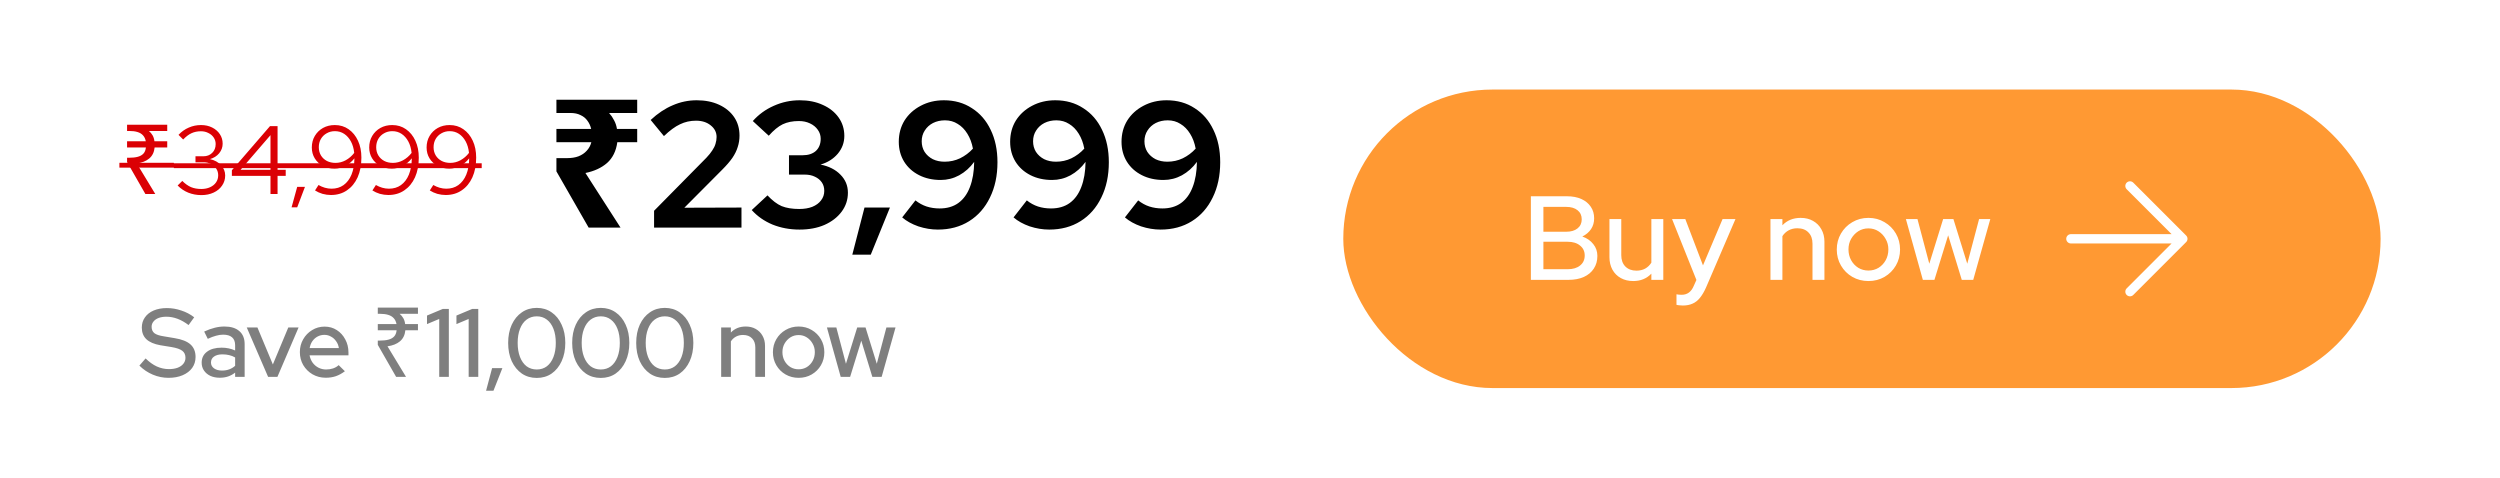
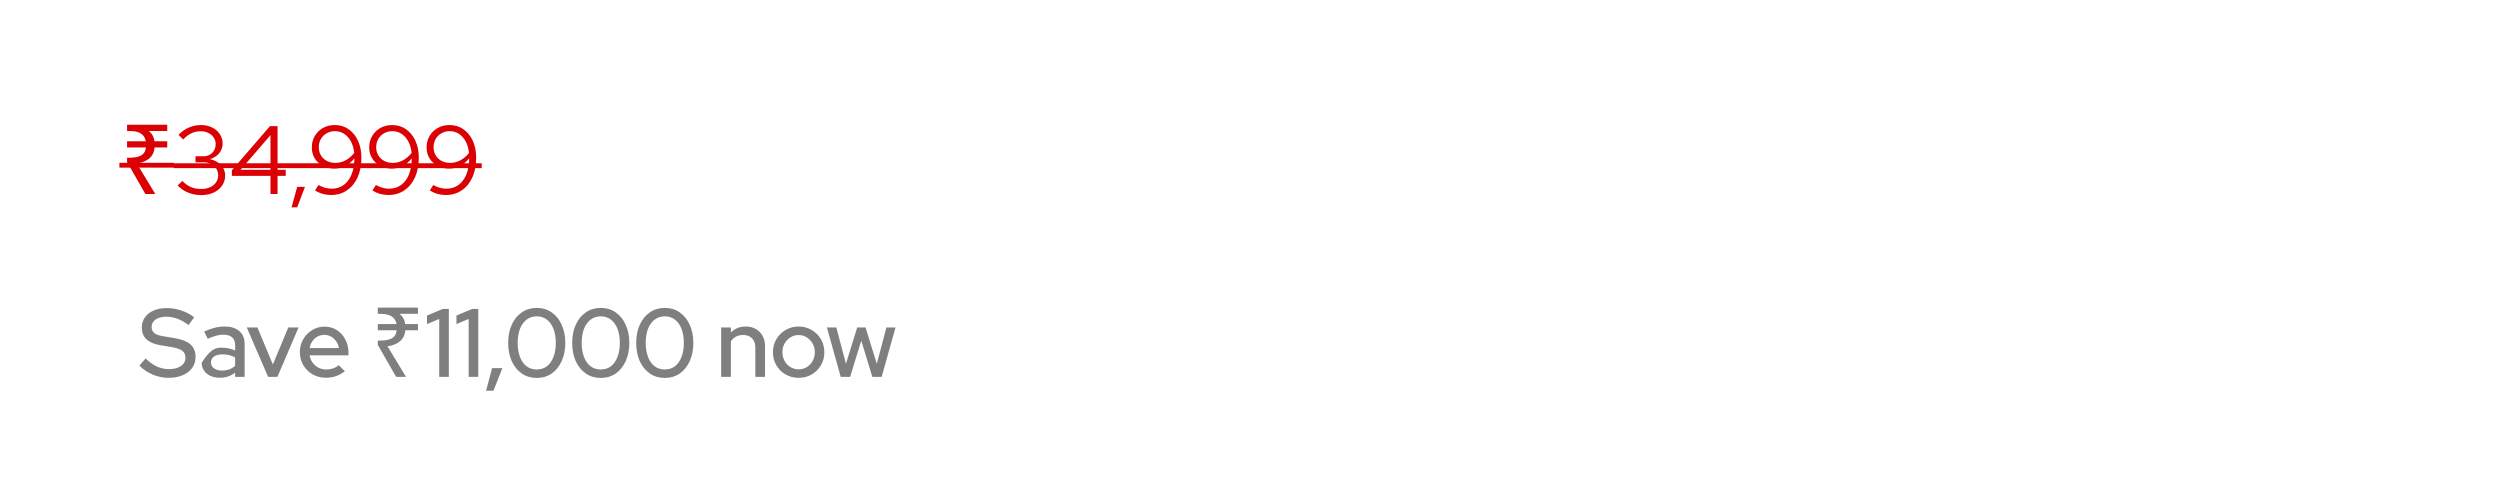
<svg xmlns="http://www.w3.org/2000/svg" width="335" height="64" viewBox="0 0 335 64" fill="none">
  <rect width="335" height="64" fill="white" />
  <path d="M19.484 26L17.027 21.71V21.138H17.313C17.772 21.138 18.158 21.095 18.47 21.008C18.791 20.921 19.042 20.778 19.224 20.579C19.406 20.38 19.514 20.107 19.549 19.76H17.027V18.928H19.536C19.475 18.607 19.354 18.347 19.172 18.148C18.99 17.94 18.743 17.788 18.431 17.693C18.128 17.598 17.755 17.55 17.313 17.55H17.027V16.718H22.409V17.55H19.952C20.151 17.715 20.316 17.91 20.446 18.135C20.576 18.36 20.658 18.625 20.693 18.928H22.409V19.76H20.719C20.658 20.393 20.416 20.887 19.991 21.242C19.575 21.589 19.02 21.81 18.327 21.905L20.81 26H19.484ZM26.988 26.143C26.364 26.143 25.779 26.035 25.233 25.818C24.696 25.601 24.22 25.281 23.803 24.856L24.427 24.245C24.809 24.626 25.199 24.904 25.598 25.077C26.005 25.242 26.464 25.324 26.976 25.324C27.418 25.324 27.808 25.246 28.145 25.09C28.492 24.934 28.761 24.717 28.951 24.44C29.142 24.163 29.238 23.846 29.238 23.491C29.238 23.153 29.151 22.854 28.977 22.594C28.813 22.325 28.583 22.117 28.288 21.97C27.994 21.823 27.656 21.749 27.274 21.749H26.195V20.943H27.235C27.73 20.943 28.128 20.791 28.431 20.488C28.744 20.185 28.899 19.79 28.899 19.305C28.899 18.984 28.813 18.694 28.64 18.434C28.466 18.174 28.228 17.97 27.924 17.823C27.63 17.667 27.296 17.589 26.924 17.589C26.456 17.589 26.035 17.676 25.663 17.849C25.299 18.014 24.926 18.295 24.544 18.694L23.921 18.07C24.328 17.637 24.787 17.312 25.299 17.095C25.81 16.87 26.356 16.757 26.936 16.757C27.491 16.757 27.985 16.865 28.419 17.082C28.86 17.299 29.207 17.598 29.459 17.979C29.71 18.352 29.835 18.776 29.835 19.253C29.835 19.73 29.68 20.159 29.367 20.54C29.055 20.913 28.644 21.173 28.133 21.32C28.748 21.459 29.242 21.727 29.614 22.126C29.987 22.525 30.174 22.988 30.174 23.517C30.174 24.02 30.035 24.47 29.758 24.869C29.489 25.268 29.112 25.58 28.627 25.805C28.15 26.03 27.604 26.143 26.988 26.143ZM36.245 26V23.569H31.071V22.815L36.18 16.9H37.194V22.75H38.286V23.569H37.194V26H36.245ZM32.241 22.75H36.245V18.109L32.241 22.75ZM39.071 27.781L39.825 25.038H40.865L39.825 27.781H39.071ZM44.865 16.757C45.567 16.757 46.182 16.943 46.711 17.316C47.248 17.689 47.669 18.204 47.972 18.863C48.276 19.513 48.427 20.267 48.427 21.125C48.427 22.13 48.258 23.01 47.92 23.764C47.582 24.509 47.105 25.09 46.49 25.506C45.883 25.922 45.169 26.13 44.345 26.13C43.972 26.13 43.596 26.078 43.214 25.974C42.842 25.861 42.508 25.71 42.213 25.519L42.681 24.791C42.95 24.947 43.231 25.068 43.526 25.155C43.83 25.242 44.129 25.285 44.423 25.285C45.047 25.285 45.584 25.125 46.035 24.804C46.495 24.475 46.85 24.007 47.101 23.4C47.352 22.785 47.483 22.057 47.491 21.216C47.153 21.649 46.75 21.987 46.282 22.23C45.814 22.473 45.329 22.594 44.826 22.594C44.237 22.594 43.712 22.473 43.253 22.23C42.794 21.979 42.434 21.641 42.174 21.216C41.914 20.791 41.784 20.306 41.784 19.76C41.784 19.179 41.919 18.664 42.187 18.213C42.456 17.762 42.82 17.407 43.279 17.147C43.747 16.887 44.276 16.757 44.865 16.757ZM44.956 21.827C45.433 21.827 45.888 21.71 46.321 21.476C46.763 21.233 47.145 20.904 47.465 20.488C47.404 19.899 47.257 19.387 47.023 18.954C46.789 18.521 46.49 18.183 46.126 17.94C45.762 17.697 45.346 17.576 44.878 17.576C44.471 17.576 44.102 17.671 43.773 17.862C43.444 18.044 43.184 18.3 42.993 18.629C42.811 18.95 42.72 19.318 42.72 19.734C42.72 20.141 42.816 20.505 43.006 20.826C43.197 21.138 43.461 21.385 43.799 21.567C44.137 21.74 44.523 21.827 44.956 21.827ZM52.555 16.757C53.257 16.757 53.873 16.943 54.401 17.316C54.938 17.689 55.359 18.204 55.662 18.863C55.965 19.513 56.117 20.267 56.117 21.125C56.117 22.13 55.948 23.01 55.61 23.764C55.272 24.509 54.795 25.09 54.18 25.506C53.574 25.922 52.858 26.13 52.035 26.13C51.663 26.13 51.285 26.078 50.904 25.974C50.532 25.861 50.198 25.71 49.903 25.519L50.371 24.791C50.64 24.947 50.922 25.068 51.216 25.155C51.52 25.242 51.819 25.285 52.113 25.285C52.737 25.285 53.275 25.125 53.725 24.804C54.184 24.475 54.54 24.007 54.791 23.4C55.042 22.785 55.172 22.057 55.181 21.216C54.843 21.649 54.44 21.987 53.972 22.23C53.504 22.473 53.019 22.594 52.516 22.594C51.927 22.594 51.403 22.473 50.943 22.23C50.484 21.979 50.124 21.641 49.864 21.216C49.604 20.791 49.474 20.306 49.474 19.76C49.474 19.179 49.608 18.664 49.877 18.213C50.146 17.762 50.51 17.407 50.969 17.147C51.437 16.887 51.966 16.757 52.555 16.757ZM52.646 21.827C53.123 21.827 53.578 21.71 54.011 21.476C54.453 21.233 54.834 20.904 55.155 20.488C55.094 19.899 54.947 19.387 54.713 18.954C54.479 18.521 54.18 18.183 53.816 17.94C53.452 17.697 53.036 17.576 52.568 17.576C52.161 17.576 51.792 17.671 51.463 17.862C51.134 18.044 50.874 18.3 50.683 18.629C50.501 18.95 50.41 19.318 50.41 19.734C50.41 20.141 50.505 20.505 50.696 20.826C50.887 21.138 51.151 21.385 51.489 21.567C51.827 21.74 52.213 21.827 52.646 21.827ZM60.245 16.757C60.947 16.757 61.562 16.943 62.091 17.316C62.629 17.689 63.049 18.204 63.352 18.863C63.656 19.513 63.807 20.267 63.807 21.125C63.807 22.13 63.638 23.01 63.3 23.764C62.962 24.509 62.486 25.09 61.87 25.506C61.264 25.922 60.548 26.13 59.725 26.13C59.352 26.13 58.975 26.078 58.594 25.974C58.221 25.861 57.888 25.71 57.593 25.519L58.061 24.791C58.33 24.947 58.611 25.068 58.906 25.155C59.209 25.242 59.508 25.285 59.803 25.285C60.427 25.285 60.965 25.125 61.415 24.804C61.874 24.475 62.23 24.007 62.481 23.4C62.733 22.785 62.862 22.057 62.871 21.216C62.533 21.649 62.13 21.987 61.662 22.23C61.194 22.473 60.709 22.594 60.206 22.594C59.617 22.594 59.093 22.473 58.633 22.23C58.174 21.979 57.814 21.641 57.554 21.216C57.294 20.791 57.164 20.306 57.164 19.76C57.164 19.179 57.298 18.664 57.567 18.213C57.836 17.762 58.2 17.407 58.659 17.147C59.127 16.887 59.656 16.757 60.245 16.757ZM60.336 21.827C60.813 21.827 61.268 21.71 61.701 21.476C62.143 21.233 62.525 20.904 62.845 20.488C62.785 19.899 62.637 19.387 62.403 18.954C62.169 18.521 61.87 18.183 61.506 17.94C61.142 17.697 60.726 17.576 60.258 17.576C59.851 17.576 59.483 17.671 59.153 17.862C58.824 18.044 58.564 18.3 58.373 18.629C58.191 18.95 58.1 19.318 58.1 19.734C58.1 20.141 58.196 20.505 58.386 20.826C58.577 21.138 58.841 21.385 59.179 21.567C59.517 21.74 59.903 21.827 60.336 21.827Z" fill="#DB0004" />
  <path d="M16 21.814H23.297V22.464H16V21.814ZM23.297 21.879H64.548V22.529H23.297V21.879Z" fill="#DB0004" />
-   <path d="M78.88 30.5L74.56 22.964V21.188H76C76.576 21.188 77.08 21.108 77.512 20.948C77.96 20.772 78.328 20.524 78.616 20.204C78.92 19.884 79.128 19.5 79.24 19.052H74.56V17.276H79.216C79.12 16.86 78.952 16.492 78.712 16.172C78.488 15.852 78.184 15.604 77.8 15.428C77.432 15.236 76.984 15.14 76.456 15.14H74.56V13.364H85.384V15.14H81.616C81.888 15.444 82.112 15.772 82.288 16.124C82.48 16.476 82.608 16.86 82.672 17.276H85.384V19.052H82.72C82.56 20.236 82.104 21.164 81.352 21.836C80.6 22.492 79.632 22.94 78.448 23.18L83.152 30.5H78.88ZM87.646 30.5V28.244L94.654 21.14C94.99 20.788 95.254 20.46 95.446 20.156C95.654 19.852 95.798 19.556 95.878 19.268C95.974 18.964 96.022 18.66 96.022 18.356C96.022 17.732 95.758 17.212 95.23 16.796C94.718 16.38 94.062 16.172 93.262 16.172C92.494 16.172 91.782 16.332 91.126 16.652C90.47 16.956 89.75 17.484 88.966 18.236L87.19 16.076C88.134 15.196 89.118 14.54 90.142 14.108C91.166 13.66 92.238 13.436 93.358 13.436C94.494 13.436 95.494 13.636 96.358 14.036C97.222 14.436 97.894 14.988 98.374 15.692C98.854 16.396 99.094 17.22 99.094 18.164C99.094 18.708 99.014 19.22 98.854 19.7C98.71 20.18 98.47 20.668 98.134 21.164C97.798 21.644 97.35 22.164 96.79 22.724L91.702 27.836L99.358 27.812V30.5H87.646ZM107.14 30.764C105.844 30.764 104.636 30.54 103.516 30.092C102.412 29.628 101.484 28.98 100.732 28.148L102.844 26.18C103.484 26.868 104.116 27.348 104.74 27.62C105.38 27.876 106.164 28.004 107.092 28.004C107.764 28.004 108.348 27.908 108.844 27.716C109.356 27.508 109.748 27.22 110.02 26.852C110.308 26.484 110.452 26.06 110.452 25.58C110.452 25.132 110.34 24.748 110.116 24.428C109.892 24.108 109.588 23.86 109.204 23.684C108.82 23.492 108.364 23.396 107.836 23.396H105.724V20.804H107.548C108.3 20.804 108.892 20.612 109.324 20.228C109.756 19.828 109.972 19.284 109.972 18.596C109.972 18.148 109.844 17.748 109.588 17.396C109.332 17.028 108.98 16.74 108.532 16.532C108.1 16.324 107.604 16.22 107.044 16.22C106.212 16.22 105.492 16.364 104.884 16.652C104.292 16.94 103.668 17.452 103.012 18.188L100.876 16.22C101.66 15.34 102.596 14.66 103.684 14.18C104.788 13.684 105.948 13.436 107.164 13.436C108.332 13.436 109.364 13.644 110.26 14.06C111.156 14.46 111.86 15.02 112.372 15.74C112.884 16.46 113.14 17.284 113.14 18.212C113.14 19.108 112.844 19.908 112.252 20.612C111.66 21.3 110.892 21.78 109.948 22.052C111.068 22.276 111.956 22.724 112.612 23.396C113.284 24.068 113.62 24.876 113.62 25.82C113.62 26.764 113.34 27.612 112.78 28.364C112.22 29.116 111.452 29.708 110.476 30.14C109.516 30.556 108.404 30.764 107.14 30.764ZM114.21 34.124L115.842 27.812H119.25L116.682 34.124H114.21ZM126.485 13.436C127.909 13.436 129.157 13.788 130.229 14.492C131.317 15.18 132.157 16.148 132.749 17.396C133.357 18.644 133.661 20.092 133.661 21.74C133.661 23.532 133.325 25.108 132.653 26.468C131.997 27.828 131.069 28.884 129.869 29.636C128.669 30.388 127.269 30.764 125.669 30.764C124.805 30.764 123.933 30.62 123.053 30.332C122.189 30.028 121.469 29.628 120.893 29.132L122.669 26.852C123.133 27.22 123.629 27.492 124.157 27.668C124.701 27.844 125.285 27.932 125.909 27.932C126.901 27.932 127.733 27.692 128.405 27.212C129.093 26.716 129.613 26.004 129.965 25.076C130.333 24.132 130.525 23.004 130.541 21.692C129.981 22.46 129.309 23.06 128.525 23.492C127.757 23.908 126.933 24.116 126.053 24.116C124.965 24.116 123.997 23.9 123.149 23.468C122.301 23.036 121.637 22.436 121.157 21.668C120.677 20.884 120.437 19.996 120.437 19.004C120.437 17.932 120.693 16.98 121.205 16.148C121.733 15.316 122.453 14.66 123.365 14.18C124.293 13.684 125.333 13.436 126.485 13.436ZM126.581 21.668C127.317 21.668 128.005 21.516 128.645 21.212C129.301 20.892 129.877 20.46 130.373 19.916C130.229 19.148 129.981 18.484 129.629 17.924C129.277 17.348 128.845 16.908 128.333 16.604C127.837 16.284 127.269 16.124 126.629 16.124C126.037 16.124 125.501 16.244 125.021 16.484C124.557 16.724 124.189 17.06 123.917 17.492C123.645 17.908 123.509 18.388 123.509 18.932C123.509 19.46 123.637 19.932 123.893 20.348C124.165 20.764 124.533 21.092 124.997 21.332C125.461 21.556 125.989 21.668 126.581 21.668ZM141.408 13.436C142.832 13.436 144.08 13.788 145.152 14.492C146.24 15.18 147.08 16.148 147.672 17.396C148.28 18.644 148.584 20.092 148.584 21.74C148.584 23.532 148.248 25.108 147.576 26.468C146.92 27.828 145.992 28.884 144.792 29.636C143.592 30.388 142.192 30.764 140.592 30.764C139.728 30.764 138.856 30.62 137.976 30.332C137.112 30.028 136.392 29.628 135.816 29.132L137.592 26.852C138.056 27.22 138.552 27.492 139.08 27.668C139.624 27.844 140.208 27.932 140.832 27.932C141.824 27.932 142.656 27.692 143.328 27.212C144.016 26.716 144.536 26.004 144.888 25.076C145.256 24.132 145.448 23.004 145.464 21.692C144.904 22.46 144.232 23.06 143.448 23.492C142.68 23.908 141.856 24.116 140.976 24.116C139.888 24.116 138.92 23.9 138.072 23.468C137.224 23.036 136.56 22.436 136.08 21.668C135.6 20.884 135.36 19.996 135.36 19.004C135.36 17.932 135.616 16.98 136.128 16.148C136.656 15.316 137.376 14.66 138.288 14.18C139.216 13.684 140.256 13.436 141.408 13.436ZM141.504 21.668C142.24 21.668 142.928 21.516 143.568 21.212C144.224 20.892 144.8 20.46 145.296 19.916C145.152 19.148 144.904 18.484 144.552 17.924C144.2 17.348 143.768 16.908 143.256 16.604C142.76 16.284 142.192 16.124 141.552 16.124C140.96 16.124 140.424 16.244 139.944 16.484C139.48 16.724 139.112 17.06 138.84 17.492C138.568 17.908 138.432 18.388 138.432 18.932C138.432 19.46 138.56 19.932 138.816 20.348C139.088 20.764 139.456 21.092 139.92 21.332C140.384 21.556 140.912 21.668 141.504 21.668ZM156.332 13.436C157.756 13.436 159.004 13.788 160.076 14.492C161.164 15.18 162.004 16.148 162.596 17.396C163.204 18.644 163.508 20.092 163.508 21.74C163.508 23.532 163.172 25.108 162.5 26.468C161.844 27.828 160.916 28.884 159.716 29.636C158.516 30.388 157.116 30.764 155.516 30.764C154.652 30.764 153.78 30.62 152.9 30.332C152.036 30.028 151.316 29.628 150.74 29.132L152.516 26.852C152.98 27.22 153.476 27.492 154.004 27.668C154.548 27.844 155.132 27.932 155.756 27.932C156.748 27.932 157.58 27.692 158.252 27.212C158.94 26.716 159.46 26.004 159.812 25.076C160.18 24.132 160.372 23.004 160.388 21.692C159.828 22.46 159.156 23.06 158.372 23.492C157.604 23.908 156.78 24.116 155.9 24.116C154.812 24.116 153.844 23.9 152.996 23.468C152.148 23.036 151.484 22.436 151.004 21.668C150.524 20.884 150.284 19.996 150.284 19.004C150.284 17.932 150.54 16.98 151.052 16.148C151.58 15.316 152.3 14.66 153.212 14.18C154.14 13.684 155.18 13.436 156.332 13.436ZM156.428 21.668C157.164 21.668 157.852 21.516 158.492 21.212C159.148 20.892 159.724 20.46 160.22 19.916C160.076 19.148 159.828 18.484 159.476 17.924C159.124 17.348 158.692 16.908 158.18 16.604C157.684 16.284 157.116 16.124 156.476 16.124C155.884 16.124 155.348 16.244 154.868 16.484C154.404 16.724 154.036 17.06 153.764 17.492C153.492 17.908 153.356 18.388 153.356 18.932C153.356 19.46 153.484 19.932 153.74 20.348C154.012 20.764 154.38 21.092 154.844 21.332C155.308 21.556 155.836 21.668 156.428 21.668Z" fill="black" />
-   <path opacity="0.5" d="M22.578 50.63C21.85 50.63 21.148 50.487 20.472 50.201C19.796 49.915 19.198 49.512 18.678 48.992L19.51 48.03C20.004 48.515 20.506 48.875 21.018 49.109C21.538 49.343 22.079 49.46 22.643 49.46C23.085 49.46 23.471 49.399 23.8 49.278C24.138 49.148 24.398 48.966 24.58 48.732C24.762 48.498 24.853 48.234 24.853 47.939C24.853 47.532 24.71 47.22 24.424 47.003C24.138 46.786 23.666 46.622 23.007 46.509L21.486 46.262C20.654 46.115 20.03 45.846 19.614 45.456C19.206 45.066 19.003 44.546 19.003 43.896C19.003 43.376 19.142 42.921 19.419 42.531C19.696 42.132 20.086 41.825 20.589 41.608C21.1 41.391 21.689 41.283 22.357 41.283C23.015 41.283 23.661 41.391 24.294 41.608C24.935 41.816 25.512 42.119 26.023 42.518L25.269 43.558C24.29 42.813 23.297 42.44 22.292 42.44C21.893 42.44 21.547 42.496 21.252 42.609C20.957 42.722 20.727 42.882 20.563 43.09C20.398 43.289 20.316 43.523 20.316 43.792C20.316 44.165 20.442 44.451 20.693 44.65C20.944 44.841 21.36 44.979 21.941 45.066L23.41 45.313C24.372 45.469 25.078 45.751 25.529 46.158C25.98 46.565 26.205 47.124 26.205 47.835C26.205 48.39 26.053 48.879 25.75 49.304C25.447 49.72 25.022 50.045 24.476 50.279C23.93 50.513 23.297 50.63 22.578 50.63ZM29.454 50.617C28.977 50.617 28.557 50.535 28.193 50.37C27.829 50.197 27.543 49.958 27.335 49.655C27.127 49.352 27.023 49.001 27.023 48.602C27.023 47.978 27.261 47.488 27.738 47.133C28.215 46.769 28.869 46.587 29.701 46.587C30.351 46.587 30.953 46.713 31.508 46.964V46.262C31.508 45.785 31.369 45.43 31.092 45.196C30.823 44.962 30.424 44.845 29.896 44.845C29.593 44.845 29.276 44.893 28.947 44.988C28.617 45.075 28.249 45.213 27.842 45.404L27.361 44.429C27.863 44.195 28.331 44.026 28.765 43.922C29.198 43.809 29.636 43.753 30.078 43.753C30.936 43.753 31.599 43.957 32.067 44.364C32.544 44.771 32.782 45.352 32.782 46.106V50.5H31.508V49.928C31.213 50.162 30.897 50.335 30.559 50.448C30.221 50.561 29.852 50.617 29.454 50.617ZM28.271 48.576C28.271 48.897 28.405 49.157 28.674 49.356C28.951 49.555 29.311 49.655 29.753 49.655C30.099 49.655 30.416 49.603 30.702 49.499C30.997 49.395 31.265 49.235 31.508 49.018V47.9C31.256 47.753 30.992 47.649 30.715 47.588C30.446 47.519 30.143 47.484 29.805 47.484C29.328 47.484 28.951 47.584 28.674 47.783C28.405 47.974 28.271 48.238 28.271 48.576ZM35.926 50.5L33.066 43.883H34.496L36.563 48.836L38.63 43.883H40.008L37.174 50.5H35.926ZM43.653 50.617C43.003 50.617 42.414 50.465 41.885 50.162C41.365 49.859 40.949 49.447 40.637 48.927C40.334 48.407 40.182 47.826 40.182 47.185C40.182 46.552 40.33 45.98 40.624 45.469C40.919 44.949 41.318 44.537 41.82 44.234C42.323 43.922 42.882 43.766 43.497 43.766C44.112 43.766 44.658 43.922 45.135 44.234C45.612 44.537 45.989 44.953 46.266 45.482C46.552 46.002 46.695 46.591 46.695 47.25V47.614H41.482C41.551 47.978 41.686 48.303 41.885 48.589C42.093 48.875 42.353 49.1 42.665 49.265C42.986 49.43 43.333 49.512 43.705 49.512C44.026 49.512 44.334 49.464 44.628 49.369C44.931 49.265 45.183 49.118 45.382 48.927L46.214 49.746C45.824 50.041 45.421 50.262 45.005 50.409C44.598 50.548 44.147 50.617 43.653 50.617ZM41.495 46.639H45.408C45.356 46.292 45.235 45.989 45.044 45.729C44.862 45.46 44.633 45.252 44.355 45.105C44.087 44.949 43.792 44.871 43.471 44.871C43.142 44.871 42.839 44.945 42.561 45.092C42.284 45.239 42.05 45.447 41.859 45.716C41.677 45.976 41.556 46.284 41.495 46.639ZM53.081 50.5L50.624 46.21V45.638H50.91C51.369 45.638 51.755 45.595 52.067 45.508C52.388 45.421 52.639 45.278 52.821 45.079C53.003 44.88 53.111 44.607 53.146 44.26H50.624V43.428H53.133C53.072 43.107 52.951 42.847 52.769 42.648C52.587 42.44 52.34 42.288 52.028 42.193C51.725 42.098 51.352 42.05 50.91 42.05H50.624V41.218H56.006V42.05H53.549C53.748 42.215 53.913 42.41 54.043 42.635C54.173 42.86 54.255 43.125 54.29 43.428H56.006V44.26H54.316C54.255 44.893 54.013 45.387 53.588 45.742C53.172 46.089 52.617 46.31 51.924 46.405L54.407 50.5H53.081ZM58.856 50.5V42.739L57.218 43.428V42.284L59.325 41.4H60.144V50.5H58.856ZM62.801 50.5V42.739L61.163 43.428V42.284L63.269 41.4H64.088V50.5H62.801ZM65.134 52.359L65.94 49.33H67.318L66.122 52.359H65.134ZM71.928 50.643C71.166 50.643 70.498 50.448 69.926 50.058C69.354 49.659 68.904 49.109 68.574 48.407C68.254 47.696 68.093 46.877 68.093 45.95C68.093 45.023 68.254 44.208 68.574 43.506C68.904 42.795 69.354 42.245 69.926 41.855C70.498 41.456 71.166 41.257 71.928 41.257C72.682 41.257 73.345 41.456 73.917 41.855C74.489 42.245 74.936 42.795 75.256 43.506C75.586 44.208 75.75 45.023 75.75 45.95C75.75 46.877 75.586 47.696 75.256 48.407C74.936 49.109 74.489 49.659 73.917 50.058C73.345 50.448 72.682 50.643 71.928 50.643ZM71.928 49.512C72.448 49.512 72.899 49.369 73.28 49.083C73.662 48.788 73.956 48.372 74.164 47.835C74.372 47.298 74.476 46.669 74.476 45.95C74.476 45.222 74.372 44.594 74.164 44.065C73.956 43.528 73.662 43.116 73.28 42.83C72.899 42.535 72.448 42.388 71.928 42.388C71.408 42.388 70.953 42.535 70.563 42.83C70.182 43.116 69.887 43.528 69.679 44.065C69.471 44.594 69.367 45.222 69.367 45.95C69.367 46.669 69.471 47.298 69.679 47.835C69.887 48.372 70.182 48.788 70.563 49.083C70.953 49.369 71.408 49.512 71.928 49.512ZM80.507 50.643C79.744 50.643 79.077 50.448 78.505 50.058C77.933 49.659 77.482 49.109 77.153 48.407C76.832 47.696 76.672 46.877 76.672 45.95C76.672 45.023 76.832 44.208 77.153 43.506C77.482 42.795 77.933 42.245 78.505 41.855C79.077 41.456 79.744 41.257 80.507 41.257C81.261 41.257 81.924 41.456 82.496 41.855C83.068 42.245 83.514 42.795 83.835 43.506C84.164 44.208 84.329 45.023 84.329 45.95C84.329 46.877 84.164 47.696 83.835 48.407C83.514 49.109 83.068 49.659 82.496 50.058C81.924 50.448 81.261 50.643 80.507 50.643ZM80.507 49.512C81.027 49.512 81.478 49.369 81.859 49.083C82.24 48.788 82.535 48.372 82.743 47.835C82.951 47.298 83.055 46.669 83.055 45.95C83.055 45.222 82.951 44.594 82.743 44.065C82.535 43.528 82.24 43.116 81.859 42.83C81.478 42.535 81.027 42.388 80.507 42.388C79.987 42.388 79.532 42.535 79.142 42.83C78.761 43.116 78.466 43.528 78.258 44.065C78.05 44.594 77.946 45.222 77.946 45.95C77.946 46.669 78.05 47.298 78.258 47.835C78.466 48.372 78.761 48.788 79.142 49.083C79.532 49.369 79.987 49.512 80.507 49.512ZM89.086 50.643C88.323 50.643 87.656 50.448 87.084 50.058C86.512 49.659 86.061 49.109 85.732 48.407C85.411 47.696 85.251 46.877 85.251 45.95C85.251 45.023 85.411 44.208 85.732 43.506C86.061 42.795 86.512 42.245 87.084 41.855C87.656 41.456 88.323 41.257 89.086 41.257C89.84 41.257 90.503 41.456 91.075 41.855C91.647 42.245 92.093 42.795 92.414 43.506C92.743 44.208 92.908 45.023 92.908 45.95C92.908 46.877 92.743 47.696 92.414 48.407C92.093 49.109 91.647 49.659 91.075 50.058C90.503 50.448 89.84 50.643 89.086 50.643ZM89.086 49.512C89.606 49.512 90.056 49.369 90.438 49.083C90.819 48.788 91.114 48.372 91.322 47.835C91.53 47.298 91.634 46.669 91.634 45.95C91.634 45.222 91.53 44.594 91.322 44.065C91.114 43.528 90.819 43.116 90.438 42.83C90.056 42.535 89.606 42.388 89.086 42.388C88.566 42.388 88.111 42.535 87.721 42.83C87.339 43.116 87.045 43.528 86.837 44.065C86.629 44.594 86.525 45.222 86.525 45.95C86.525 46.669 86.629 47.298 86.837 47.835C87.045 48.372 87.339 48.788 87.721 49.083C88.111 49.369 88.566 49.512 89.086 49.512ZM96.637 50.5V43.883H97.937V44.559C98.448 44.022 99.111 43.753 99.926 43.753C100.437 43.753 100.884 43.861 101.265 44.078C101.655 44.295 101.958 44.598 102.175 44.988C102.4 45.378 102.513 45.829 102.513 46.34V50.5H101.213V46.561C101.213 46.041 101.066 45.634 100.771 45.339C100.485 45.036 100.082 44.884 99.562 44.884C99.215 44.884 98.903 44.958 98.626 45.105C98.349 45.252 98.119 45.465 97.937 45.742V50.5H96.637ZM107.016 50.63C106.375 50.63 105.79 50.478 105.261 50.175C104.741 49.872 104.329 49.46 104.026 48.94C103.723 48.42 103.571 47.839 103.571 47.198C103.571 46.557 103.723 45.976 104.026 45.456C104.329 44.936 104.741 44.524 105.261 44.221C105.79 43.909 106.375 43.753 107.016 43.753C107.666 43.753 108.251 43.909 108.771 44.221C109.291 44.524 109.703 44.936 110.006 45.456C110.309 45.976 110.461 46.557 110.461 47.198C110.461 47.839 110.309 48.42 110.006 48.94C109.703 49.46 109.291 49.872 108.771 50.175C108.251 50.478 107.666 50.63 107.016 50.63ZM107.016 49.486C107.423 49.486 107.792 49.386 108.121 49.187C108.45 48.979 108.71 48.702 108.901 48.355C109.092 48.008 109.187 47.618 109.187 47.185C109.187 46.76 109.087 46.379 108.888 46.041C108.697 45.694 108.437 45.417 108.108 45.209C107.787 45.001 107.423 44.897 107.016 44.897C106.609 44.897 106.24 45.001 105.911 45.209C105.59 45.417 105.33 45.694 105.131 46.041C104.94 46.379 104.845 46.76 104.845 47.185C104.845 47.618 104.94 48.008 105.131 48.355C105.322 48.702 105.582 48.979 105.911 49.187C106.24 49.386 106.609 49.486 107.016 49.486ZM112.655 50.5L110.809 43.883H112.07L113.357 48.745L114.865 43.883H115.983L117.491 48.745L118.778 43.883H120L118.141 50.5H116.893L115.411 45.651L113.916 50.5H112.655Z" fill="black" />
-   <rect x="180" y="12" width="139" height="40" rx="20" fill="#FF9933" />
+   <path opacity="0.5" d="M22.578 50.63C21.85 50.63 21.148 50.487 20.472 50.201C19.796 49.915 19.198 49.512 18.678 48.992L19.51 48.03C20.004 48.515 20.506 48.875 21.018 49.109C21.538 49.343 22.079 49.46 22.643 49.46C23.085 49.46 23.471 49.399 23.8 49.278C24.138 49.148 24.398 48.966 24.58 48.732C24.762 48.498 24.853 48.234 24.853 47.939C24.853 47.532 24.71 47.22 24.424 47.003C24.138 46.786 23.666 46.622 23.007 46.509L21.486 46.262C20.654 46.115 20.03 45.846 19.614 45.456C19.206 45.066 19.003 44.546 19.003 43.896C19.003 43.376 19.142 42.921 19.419 42.531C19.696 42.132 20.086 41.825 20.589 41.608C21.1 41.391 21.689 41.283 22.357 41.283C23.015 41.283 23.661 41.391 24.294 41.608C24.935 41.816 25.512 42.119 26.023 42.518L25.269 43.558C24.29 42.813 23.297 42.44 22.292 42.44C21.893 42.44 21.547 42.496 21.252 42.609C20.957 42.722 20.727 42.882 20.563 43.09C20.398 43.289 20.316 43.523 20.316 43.792C20.316 44.165 20.442 44.451 20.693 44.65C20.944 44.841 21.36 44.979 21.941 45.066L23.41 45.313C24.372 45.469 25.078 45.751 25.529 46.158C25.98 46.565 26.205 47.124 26.205 47.835C26.205 48.39 26.053 48.879 25.75 49.304C25.447 49.72 25.022 50.045 24.476 50.279C23.93 50.513 23.297 50.63 22.578 50.63ZM29.454 50.617C28.977 50.617 28.557 50.535 28.193 50.37C27.829 50.197 27.543 49.958 27.335 49.655C27.127 49.352 27.023 49.001 27.023 48.602C28.215 46.769 28.869 46.587 29.701 46.587C30.351 46.587 30.953 46.713 31.508 46.964V46.262C31.508 45.785 31.369 45.43 31.092 45.196C30.823 44.962 30.424 44.845 29.896 44.845C29.593 44.845 29.276 44.893 28.947 44.988C28.617 45.075 28.249 45.213 27.842 45.404L27.361 44.429C27.863 44.195 28.331 44.026 28.765 43.922C29.198 43.809 29.636 43.753 30.078 43.753C30.936 43.753 31.599 43.957 32.067 44.364C32.544 44.771 32.782 45.352 32.782 46.106V50.5H31.508V49.928C31.213 50.162 30.897 50.335 30.559 50.448C30.221 50.561 29.852 50.617 29.454 50.617ZM28.271 48.576C28.271 48.897 28.405 49.157 28.674 49.356C28.951 49.555 29.311 49.655 29.753 49.655C30.099 49.655 30.416 49.603 30.702 49.499C30.997 49.395 31.265 49.235 31.508 49.018V47.9C31.256 47.753 30.992 47.649 30.715 47.588C30.446 47.519 30.143 47.484 29.805 47.484C29.328 47.484 28.951 47.584 28.674 47.783C28.405 47.974 28.271 48.238 28.271 48.576ZM35.926 50.5L33.066 43.883H34.496L36.563 48.836L38.63 43.883H40.008L37.174 50.5H35.926ZM43.653 50.617C43.003 50.617 42.414 50.465 41.885 50.162C41.365 49.859 40.949 49.447 40.637 48.927C40.334 48.407 40.182 47.826 40.182 47.185C40.182 46.552 40.33 45.98 40.624 45.469C40.919 44.949 41.318 44.537 41.82 44.234C42.323 43.922 42.882 43.766 43.497 43.766C44.112 43.766 44.658 43.922 45.135 44.234C45.612 44.537 45.989 44.953 46.266 45.482C46.552 46.002 46.695 46.591 46.695 47.25V47.614H41.482C41.551 47.978 41.686 48.303 41.885 48.589C42.093 48.875 42.353 49.1 42.665 49.265C42.986 49.43 43.333 49.512 43.705 49.512C44.026 49.512 44.334 49.464 44.628 49.369C44.931 49.265 45.183 49.118 45.382 48.927L46.214 49.746C45.824 50.041 45.421 50.262 45.005 50.409C44.598 50.548 44.147 50.617 43.653 50.617ZM41.495 46.639H45.408C45.356 46.292 45.235 45.989 45.044 45.729C44.862 45.46 44.633 45.252 44.355 45.105C44.087 44.949 43.792 44.871 43.471 44.871C43.142 44.871 42.839 44.945 42.561 45.092C42.284 45.239 42.05 45.447 41.859 45.716C41.677 45.976 41.556 46.284 41.495 46.639ZM53.081 50.5L50.624 46.21V45.638H50.91C51.369 45.638 51.755 45.595 52.067 45.508C52.388 45.421 52.639 45.278 52.821 45.079C53.003 44.88 53.111 44.607 53.146 44.26H50.624V43.428H53.133C53.072 43.107 52.951 42.847 52.769 42.648C52.587 42.44 52.34 42.288 52.028 42.193C51.725 42.098 51.352 42.05 50.91 42.05H50.624V41.218H56.006V42.05H53.549C53.748 42.215 53.913 42.41 54.043 42.635C54.173 42.86 54.255 43.125 54.29 43.428H56.006V44.26H54.316C54.255 44.893 54.013 45.387 53.588 45.742C53.172 46.089 52.617 46.31 51.924 46.405L54.407 50.5H53.081ZM58.856 50.5V42.739L57.218 43.428V42.284L59.325 41.4H60.144V50.5H58.856ZM62.801 50.5V42.739L61.163 43.428V42.284L63.269 41.4H64.088V50.5H62.801ZM65.134 52.359L65.94 49.33H67.318L66.122 52.359H65.134ZM71.928 50.643C71.166 50.643 70.498 50.448 69.926 50.058C69.354 49.659 68.904 49.109 68.574 48.407C68.254 47.696 68.093 46.877 68.093 45.95C68.093 45.023 68.254 44.208 68.574 43.506C68.904 42.795 69.354 42.245 69.926 41.855C70.498 41.456 71.166 41.257 71.928 41.257C72.682 41.257 73.345 41.456 73.917 41.855C74.489 42.245 74.936 42.795 75.256 43.506C75.586 44.208 75.75 45.023 75.75 45.95C75.75 46.877 75.586 47.696 75.256 48.407C74.936 49.109 74.489 49.659 73.917 50.058C73.345 50.448 72.682 50.643 71.928 50.643ZM71.928 49.512C72.448 49.512 72.899 49.369 73.28 49.083C73.662 48.788 73.956 48.372 74.164 47.835C74.372 47.298 74.476 46.669 74.476 45.95C74.476 45.222 74.372 44.594 74.164 44.065C73.956 43.528 73.662 43.116 73.28 42.83C72.899 42.535 72.448 42.388 71.928 42.388C71.408 42.388 70.953 42.535 70.563 42.83C70.182 43.116 69.887 43.528 69.679 44.065C69.471 44.594 69.367 45.222 69.367 45.95C69.367 46.669 69.471 47.298 69.679 47.835C69.887 48.372 70.182 48.788 70.563 49.083C70.953 49.369 71.408 49.512 71.928 49.512ZM80.507 50.643C79.744 50.643 79.077 50.448 78.505 50.058C77.933 49.659 77.482 49.109 77.153 48.407C76.832 47.696 76.672 46.877 76.672 45.95C76.672 45.023 76.832 44.208 77.153 43.506C77.482 42.795 77.933 42.245 78.505 41.855C79.077 41.456 79.744 41.257 80.507 41.257C81.261 41.257 81.924 41.456 82.496 41.855C83.068 42.245 83.514 42.795 83.835 43.506C84.164 44.208 84.329 45.023 84.329 45.95C84.329 46.877 84.164 47.696 83.835 48.407C83.514 49.109 83.068 49.659 82.496 50.058C81.924 50.448 81.261 50.643 80.507 50.643ZM80.507 49.512C81.027 49.512 81.478 49.369 81.859 49.083C82.24 48.788 82.535 48.372 82.743 47.835C82.951 47.298 83.055 46.669 83.055 45.95C83.055 45.222 82.951 44.594 82.743 44.065C82.535 43.528 82.24 43.116 81.859 42.83C81.478 42.535 81.027 42.388 80.507 42.388C79.987 42.388 79.532 42.535 79.142 42.83C78.761 43.116 78.466 43.528 78.258 44.065C78.05 44.594 77.946 45.222 77.946 45.95C77.946 46.669 78.05 47.298 78.258 47.835C78.466 48.372 78.761 48.788 79.142 49.083C79.532 49.369 79.987 49.512 80.507 49.512ZM89.086 50.643C88.323 50.643 87.656 50.448 87.084 50.058C86.512 49.659 86.061 49.109 85.732 48.407C85.411 47.696 85.251 46.877 85.251 45.95C85.251 45.023 85.411 44.208 85.732 43.506C86.061 42.795 86.512 42.245 87.084 41.855C87.656 41.456 88.323 41.257 89.086 41.257C89.84 41.257 90.503 41.456 91.075 41.855C91.647 42.245 92.093 42.795 92.414 43.506C92.743 44.208 92.908 45.023 92.908 45.95C92.908 46.877 92.743 47.696 92.414 48.407C92.093 49.109 91.647 49.659 91.075 50.058C90.503 50.448 89.84 50.643 89.086 50.643ZM89.086 49.512C89.606 49.512 90.056 49.369 90.438 49.083C90.819 48.788 91.114 48.372 91.322 47.835C91.53 47.298 91.634 46.669 91.634 45.95C91.634 45.222 91.53 44.594 91.322 44.065C91.114 43.528 90.819 43.116 90.438 42.83C90.056 42.535 89.606 42.388 89.086 42.388C88.566 42.388 88.111 42.535 87.721 42.83C87.339 43.116 87.045 43.528 86.837 44.065C86.629 44.594 86.525 45.222 86.525 45.95C86.525 46.669 86.629 47.298 86.837 47.835C87.045 48.372 87.339 48.788 87.721 49.083C88.111 49.369 88.566 49.512 89.086 49.512ZM96.637 50.5V43.883H97.937V44.559C98.448 44.022 99.111 43.753 99.926 43.753C100.437 43.753 100.884 43.861 101.265 44.078C101.655 44.295 101.958 44.598 102.175 44.988C102.4 45.378 102.513 45.829 102.513 46.34V50.5H101.213V46.561C101.213 46.041 101.066 45.634 100.771 45.339C100.485 45.036 100.082 44.884 99.562 44.884C99.215 44.884 98.903 44.958 98.626 45.105C98.349 45.252 98.119 45.465 97.937 45.742V50.5H96.637ZM107.016 50.63C106.375 50.63 105.79 50.478 105.261 50.175C104.741 49.872 104.329 49.46 104.026 48.94C103.723 48.42 103.571 47.839 103.571 47.198C103.571 46.557 103.723 45.976 104.026 45.456C104.329 44.936 104.741 44.524 105.261 44.221C105.79 43.909 106.375 43.753 107.016 43.753C107.666 43.753 108.251 43.909 108.771 44.221C109.291 44.524 109.703 44.936 110.006 45.456C110.309 45.976 110.461 46.557 110.461 47.198C110.461 47.839 110.309 48.42 110.006 48.94C109.703 49.46 109.291 49.872 108.771 50.175C108.251 50.478 107.666 50.63 107.016 50.63ZM107.016 49.486C107.423 49.486 107.792 49.386 108.121 49.187C108.45 48.979 108.71 48.702 108.901 48.355C109.092 48.008 109.187 47.618 109.187 47.185C109.187 46.76 109.087 46.379 108.888 46.041C108.697 45.694 108.437 45.417 108.108 45.209C107.787 45.001 107.423 44.897 107.016 44.897C106.609 44.897 106.24 45.001 105.911 45.209C105.59 45.417 105.33 45.694 105.131 46.041C104.94 46.379 104.845 46.76 104.845 47.185C104.845 47.618 104.94 48.008 105.131 48.355C105.322 48.702 105.582 48.979 105.911 49.187C106.24 49.386 106.609 49.486 107.016 49.486ZM112.655 50.5L110.809 43.883H112.07L113.357 48.745L114.865 43.883H115.983L117.491 48.745L118.778 43.883H120L118.141 50.5H116.893L115.411 45.651L113.916 50.5H112.655Z" fill="black" />
  <path d="M205.136 37.5V26.3H209.984C210.72 26.3 211.36 26.423 211.904 26.668C212.448 26.913 212.869 27.26 213.168 27.708C213.467 28.145 213.616 28.663 213.616 29.26C213.616 29.804 213.477 30.284 213.2 30.7C212.923 31.116 212.533 31.447 212.032 31.692C212.661 31.916 213.152 32.257 213.504 32.716C213.867 33.164 214.048 33.692 214.048 34.3C214.048 34.951 213.888 35.516 213.568 35.996C213.259 36.476 212.811 36.849 212.224 37.116C211.648 37.372 210.971 37.5 210.192 37.5H205.136ZM206.816 31.052H209.888C210.517 31.052 211.019 30.903 211.392 30.604C211.765 30.305 211.952 29.9 211.952 29.388C211.952 28.876 211.765 28.471 211.392 28.172C211.019 27.873 210.517 27.724 209.888 27.724H206.816V31.052ZM206.816 36.076H210.064C210.768 36.076 211.323 35.911 211.728 35.58C212.144 35.249 212.352 34.801 212.352 34.236C212.352 33.681 212.144 33.239 211.728 32.908C211.323 32.567 210.768 32.396 210.064 32.396H206.816V36.076ZM218.85 37.66C218.221 37.66 217.666 37.527 217.186 37.26C216.706 36.993 216.333 36.62 216.066 36.14C215.799 35.649 215.666 35.089 215.666 34.46V29.356H217.25V34.188C217.25 34.828 217.431 35.335 217.794 35.708C218.167 36.081 218.663 36.268 219.282 36.268C219.719 36.268 220.109 36.177 220.45 35.996C220.791 35.804 221.069 35.537 221.282 35.196V29.356H222.882V37.5H221.282V36.668C220.653 37.329 219.842 37.66 218.85 37.66ZM225.496 40.94C225.326 40.94 225.166 40.929 225.016 40.908C224.867 40.897 224.744 40.876 224.648 40.844V39.436C224.84 39.479 225.075 39.5 225.352 39.5C226.099 39.5 226.638 39.1 226.968 38.3L227.32 37.516L224.056 29.356H225.832L228.2 35.564L230.824 29.356H232.552L228.616 38.508C228.36 39.084 228.088 39.548 227.8 39.9C227.512 40.263 227.182 40.524 226.808 40.684C226.435 40.855 225.998 40.94 225.496 40.94ZM237.242 37.5V29.356H238.842V30.188C239.471 29.527 240.287 29.196 241.29 29.196C241.919 29.196 242.468 29.329 242.938 29.596C243.418 29.863 243.791 30.236 244.058 30.716C244.335 31.196 244.474 31.751 244.474 32.38V37.5H242.874V32.652C242.874 32.012 242.692 31.511 242.33 31.148C241.978 30.775 241.482 30.588 240.842 30.588C240.415 30.588 240.031 30.679 239.69 30.86C239.348 31.041 239.066 31.303 238.842 31.644V37.5H237.242ZM250.368 37.66C249.579 37.66 248.859 37.473 248.208 37.1C247.568 36.727 247.061 36.22 246.688 35.58C246.315 34.94 246.128 34.225 246.128 33.436C246.128 32.647 246.315 31.932 246.688 31.292C247.061 30.652 247.568 30.145 248.208 29.772C248.859 29.388 249.579 29.196 250.368 29.196C251.168 29.196 251.888 29.388 252.528 29.772C253.168 30.145 253.675 30.652 254.048 31.292C254.421 31.932 254.608 32.647 254.608 33.436C254.608 34.225 254.421 34.94 254.048 35.58C253.675 36.22 253.168 36.727 252.528 37.1C251.888 37.473 251.168 37.66 250.368 37.66ZM250.368 36.252C250.869 36.252 251.323 36.129 251.728 35.884C252.133 35.628 252.453 35.287 252.688 34.86C252.923 34.433 253.04 33.953 253.04 33.42C253.04 32.897 252.917 32.428 252.672 32.012C252.437 31.585 252.117 31.244 251.712 30.988C251.317 30.732 250.869 30.604 250.368 30.604C249.867 30.604 249.413 30.732 249.008 30.988C248.613 31.244 248.293 31.585 248.048 32.012C247.813 32.428 247.696 32.897 247.696 33.42C247.696 33.953 247.813 34.433 248.048 34.86C248.283 35.287 248.603 35.628 249.008 35.884C249.413 36.129 249.867 36.252 250.368 36.252ZM257.661 37.5L255.389 29.356H256.941L258.525 35.34L260.381 29.356H261.757L263.613 35.34L265.197 29.356H266.701L264.413 37.5H262.877L261.053 31.532L259.213 37.5H257.661Z" fill="white" />
  <path d="M277.5 32H292.5M292.5 32L285.417 24.917M292.5 32L285.417 39.083" stroke="white" stroke-width="1.25" stroke-linecap="round" stroke-linejoin="round" />
</svg>